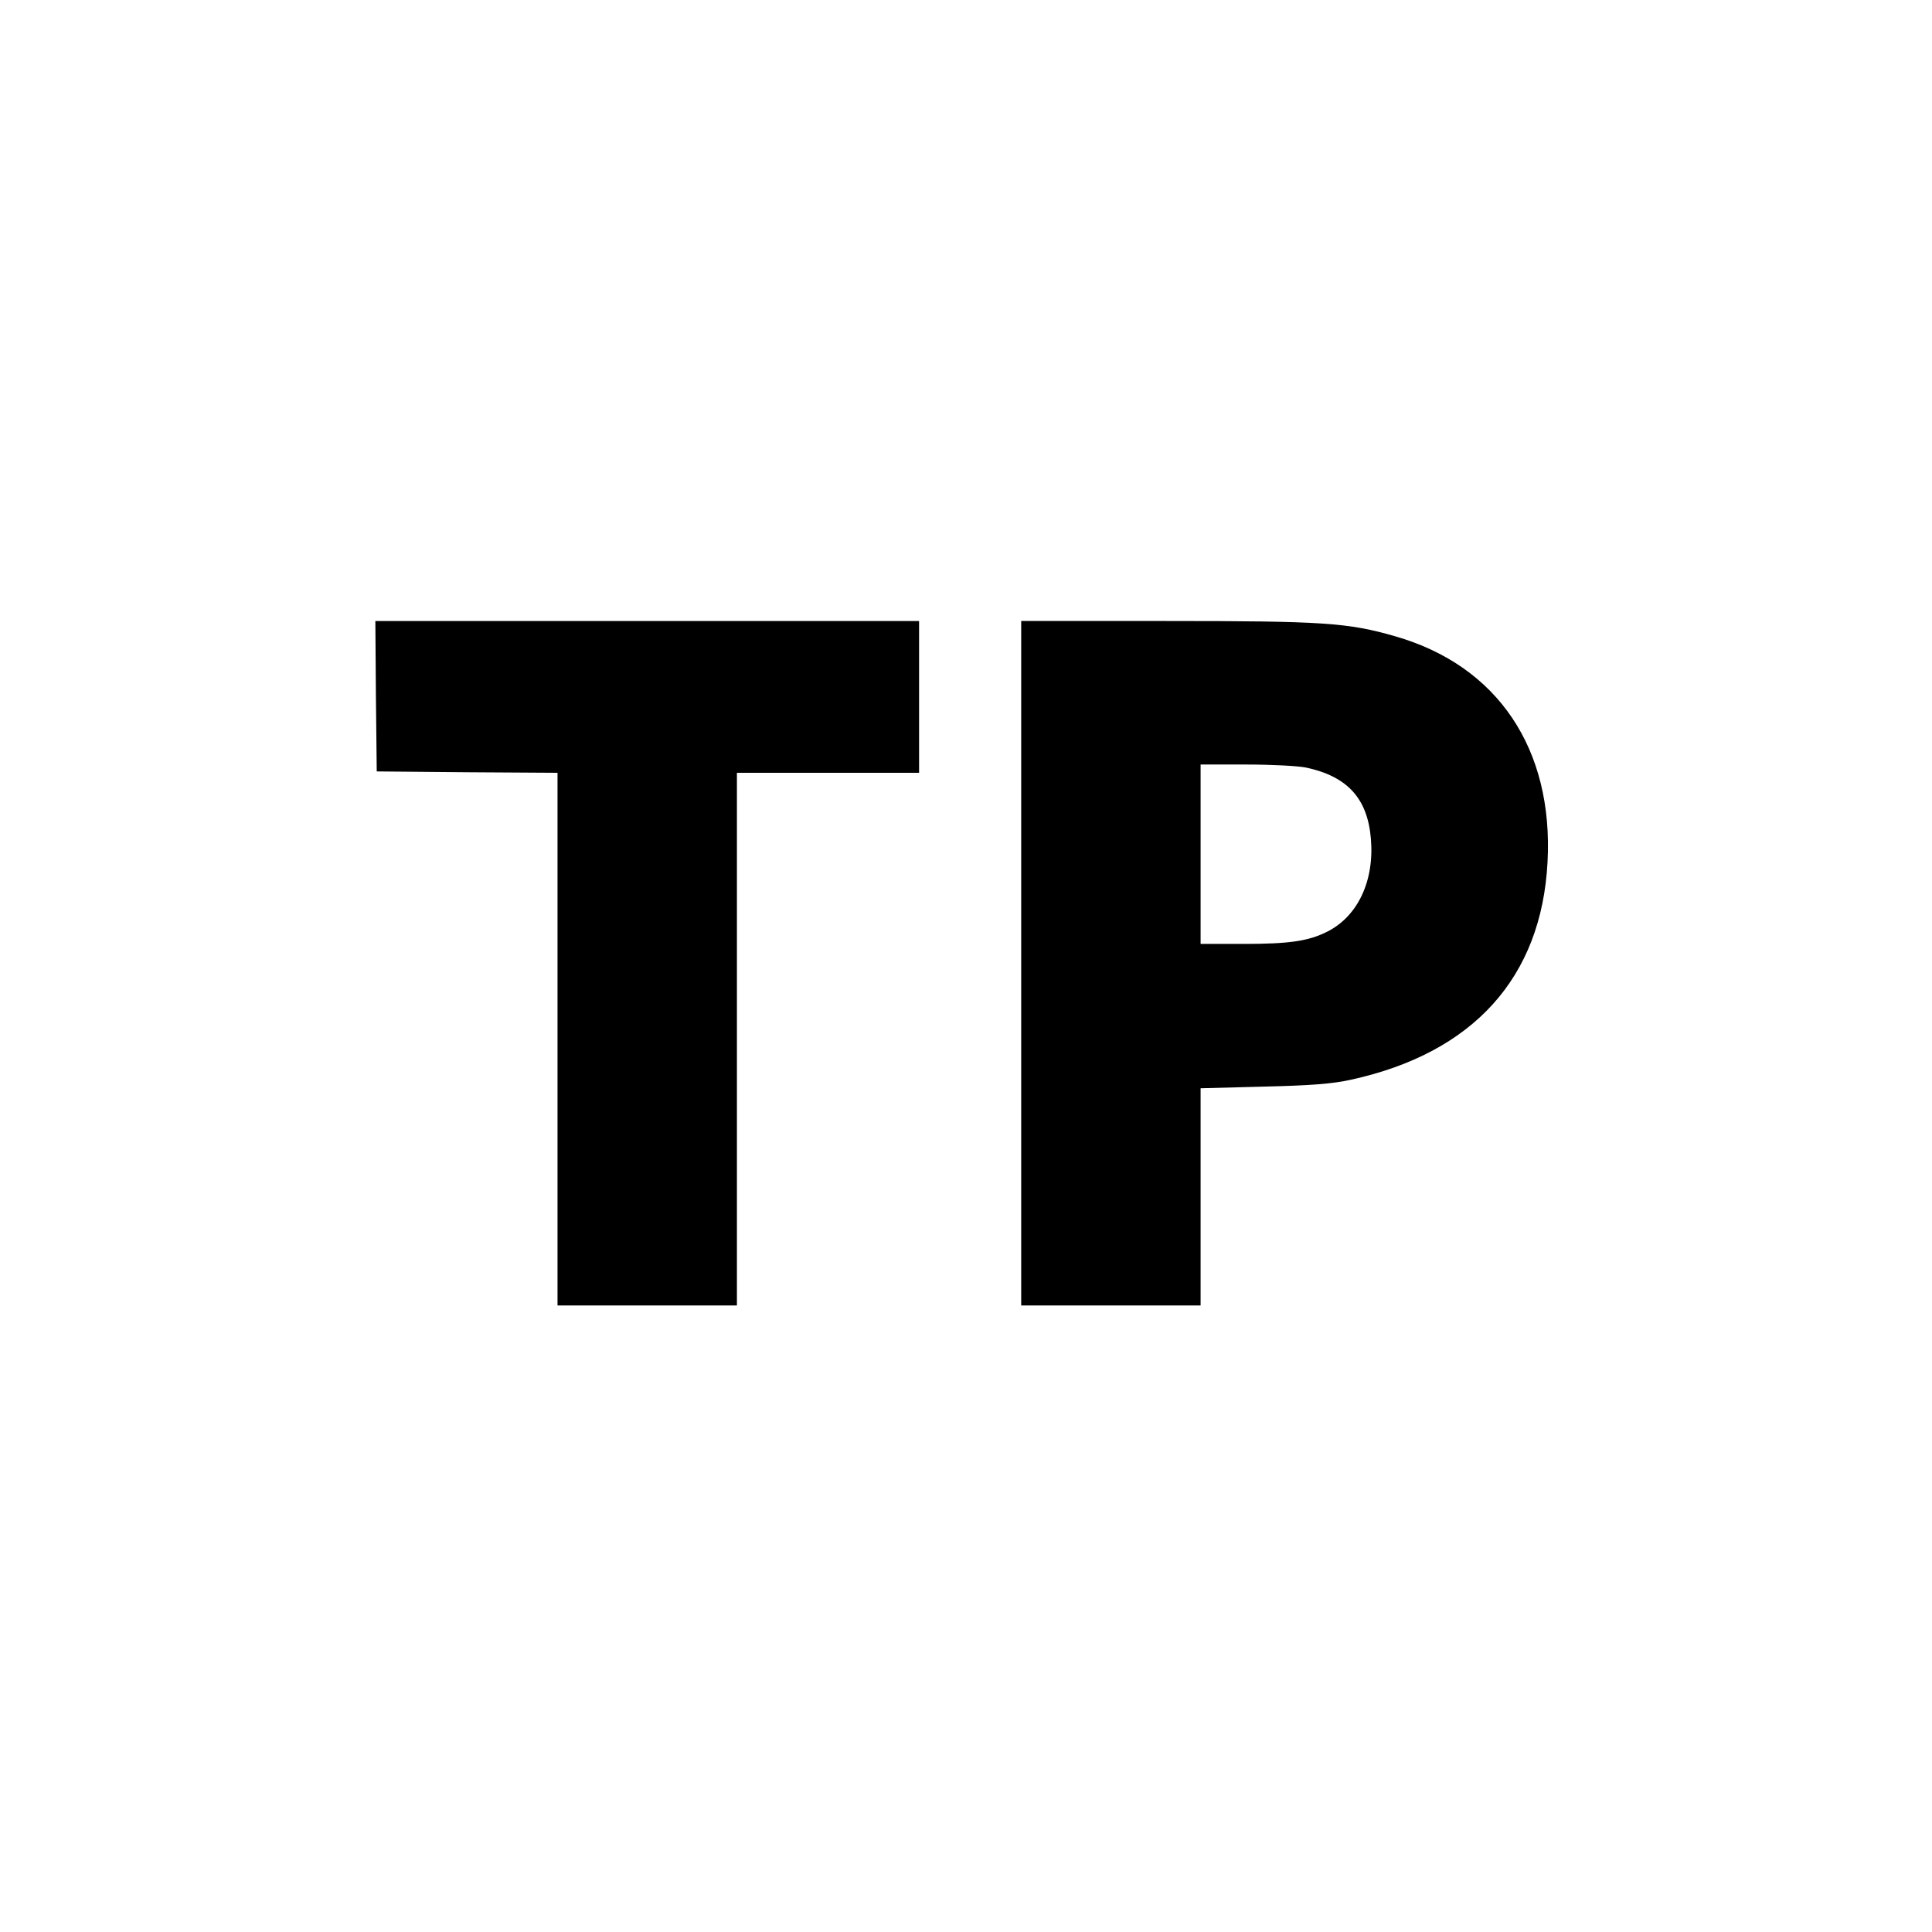
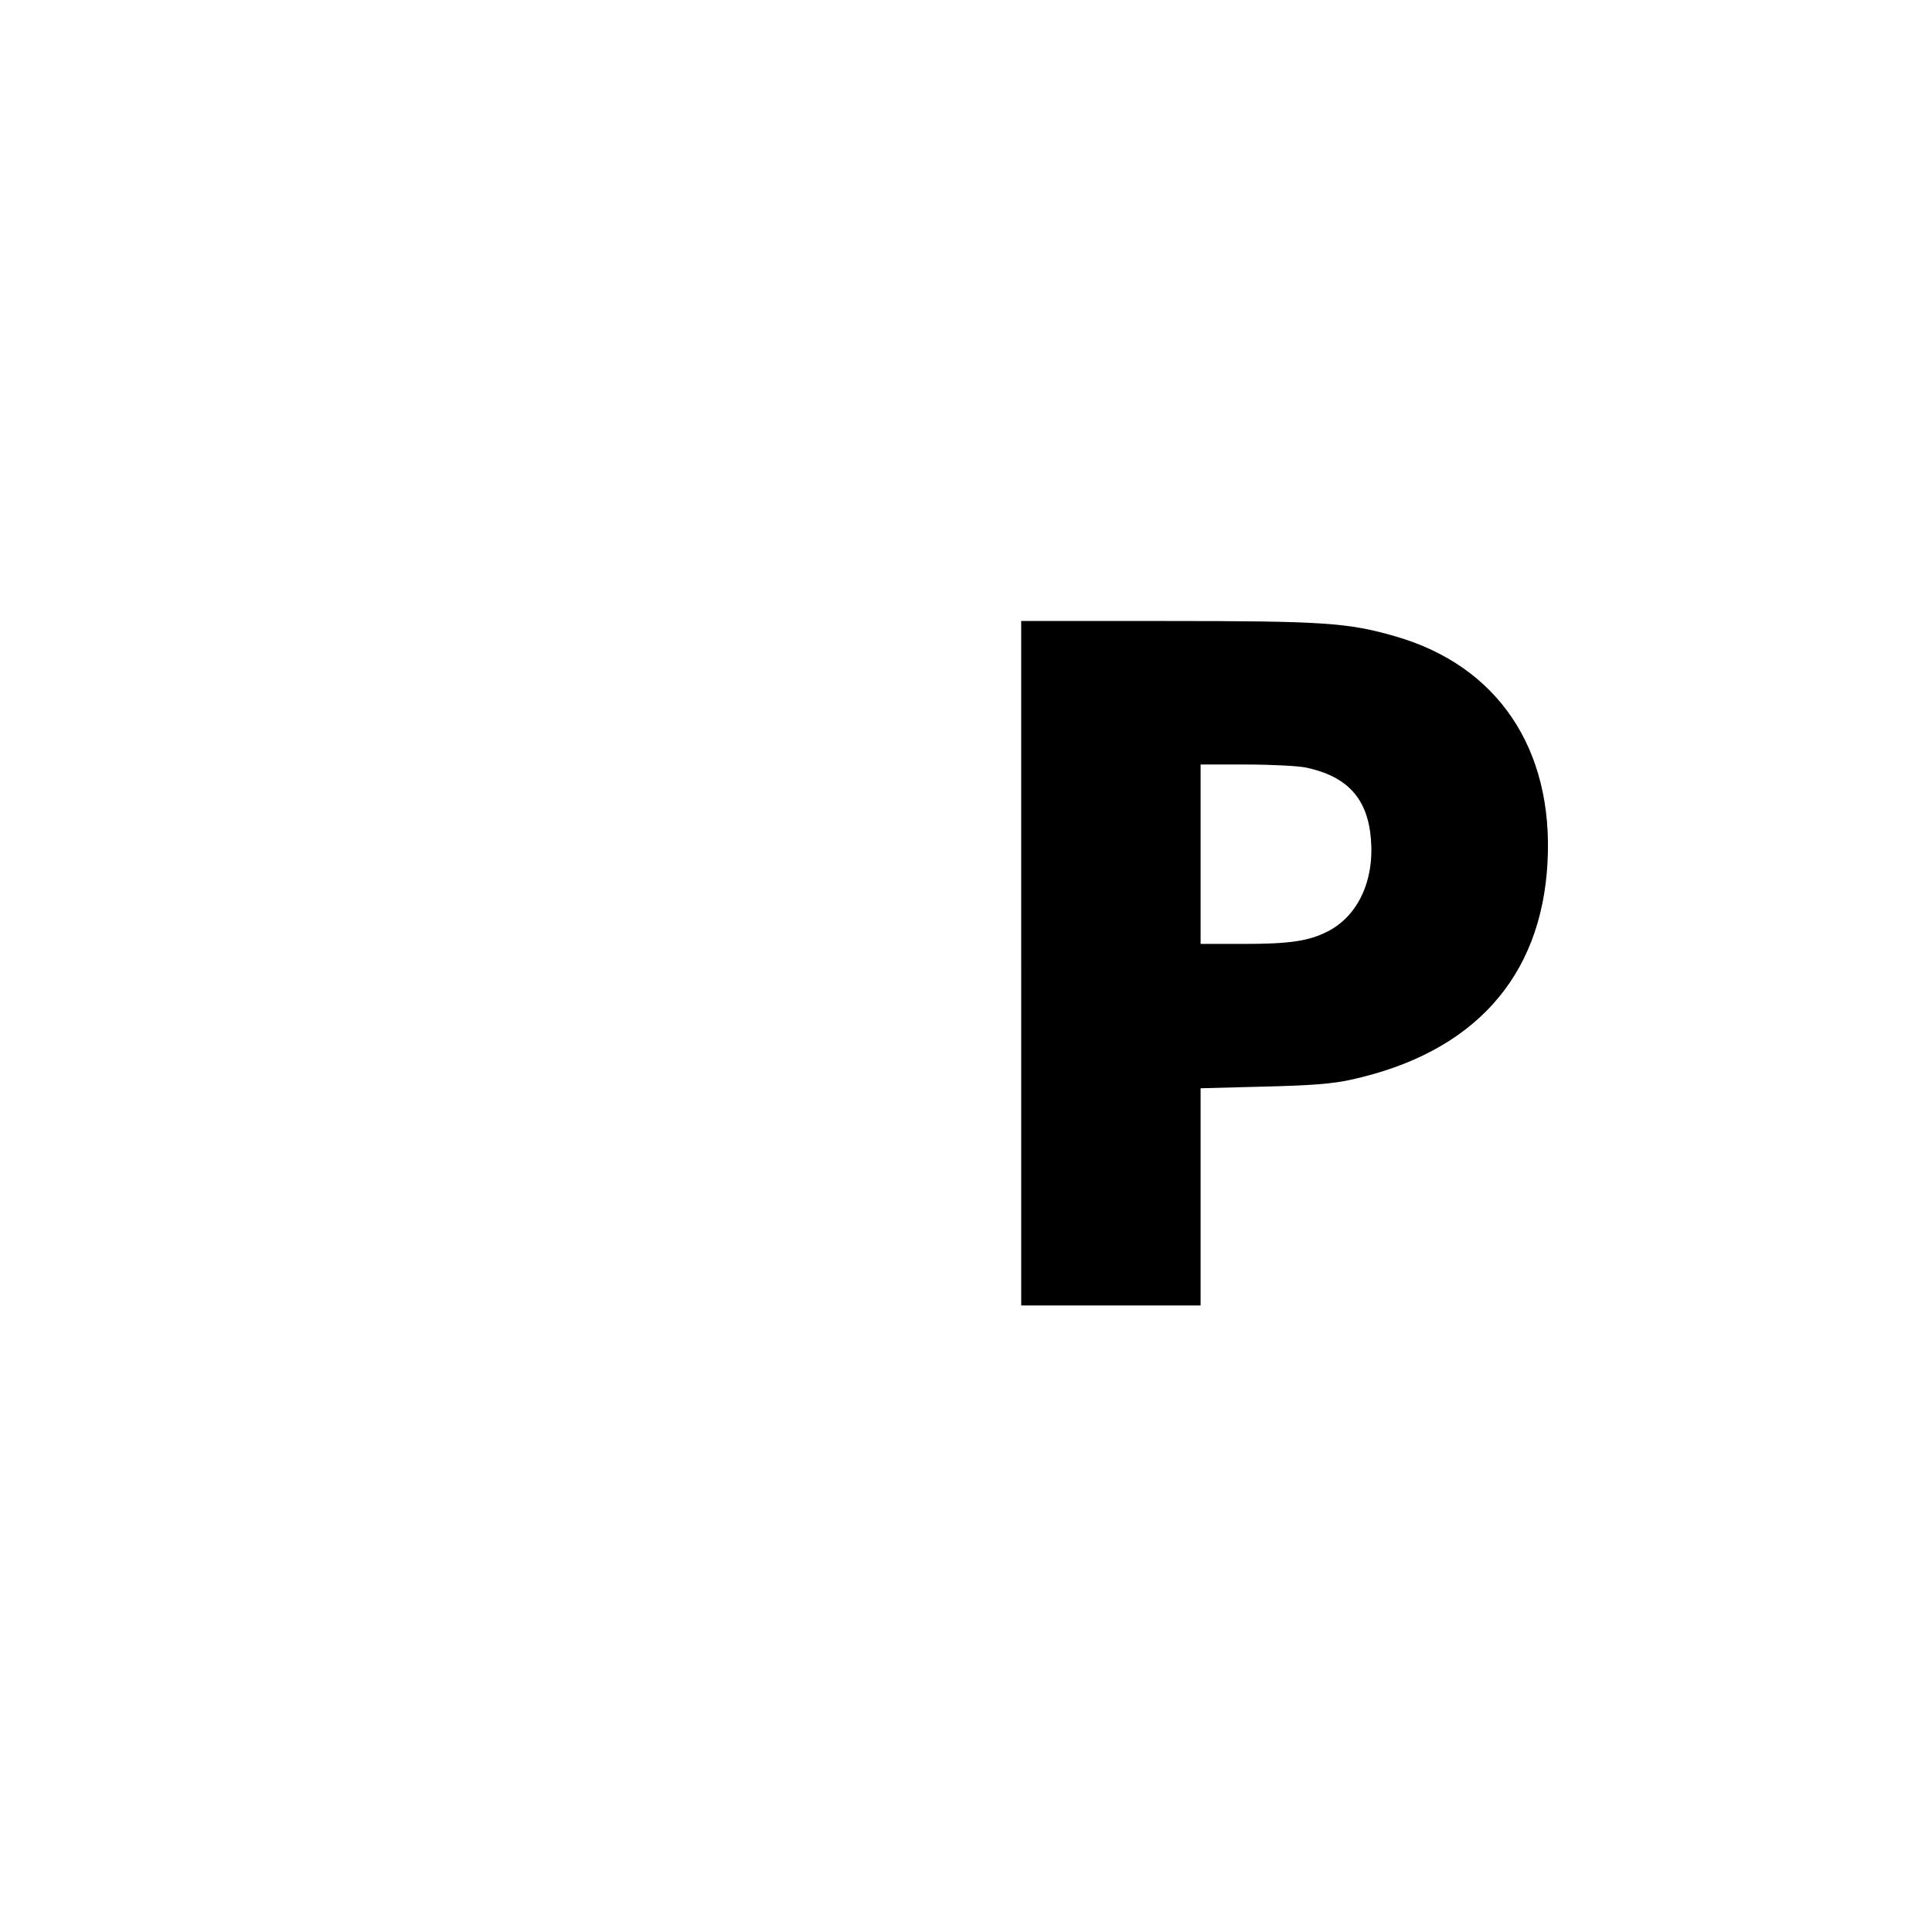
<svg xmlns="http://www.w3.org/2000/svg" version="1.0" width="700pt" height="700pt" viewBox="0 0 700 700" preserveAspectRatio="xMidYMid meet">
  <g transform="translate(0,700) scale(0.1,-0.1)" fill="#000000" stroke="none">
-     <path d="M1362 4478 l3 -273 328 -3 327 -2 0 -965 0 -965 325 0 325 0 0 965 0 965 330 0 330 0 0 275 0 275 -985 0 -985 0 2 -272z" />
    <path d="M3700 3510 l0 -1240 325 0 325 0 0 394 0 393 228 6 c172 4 249 10 317 25 443 97 690 370 712 788 22 410 -180 711 -550 818 -172 50 -263 56 -832 56 l-525 0 0 -1240z m1032 709 c150 -32 223 -112 235 -258 13 -152 -47 -280 -157 -336 -69 -35 -138 -45 -305 -45 l-155 0 0 325 0 325 165 0 c90 0 188 -5 217 -11z" />
  </g>
</svg>